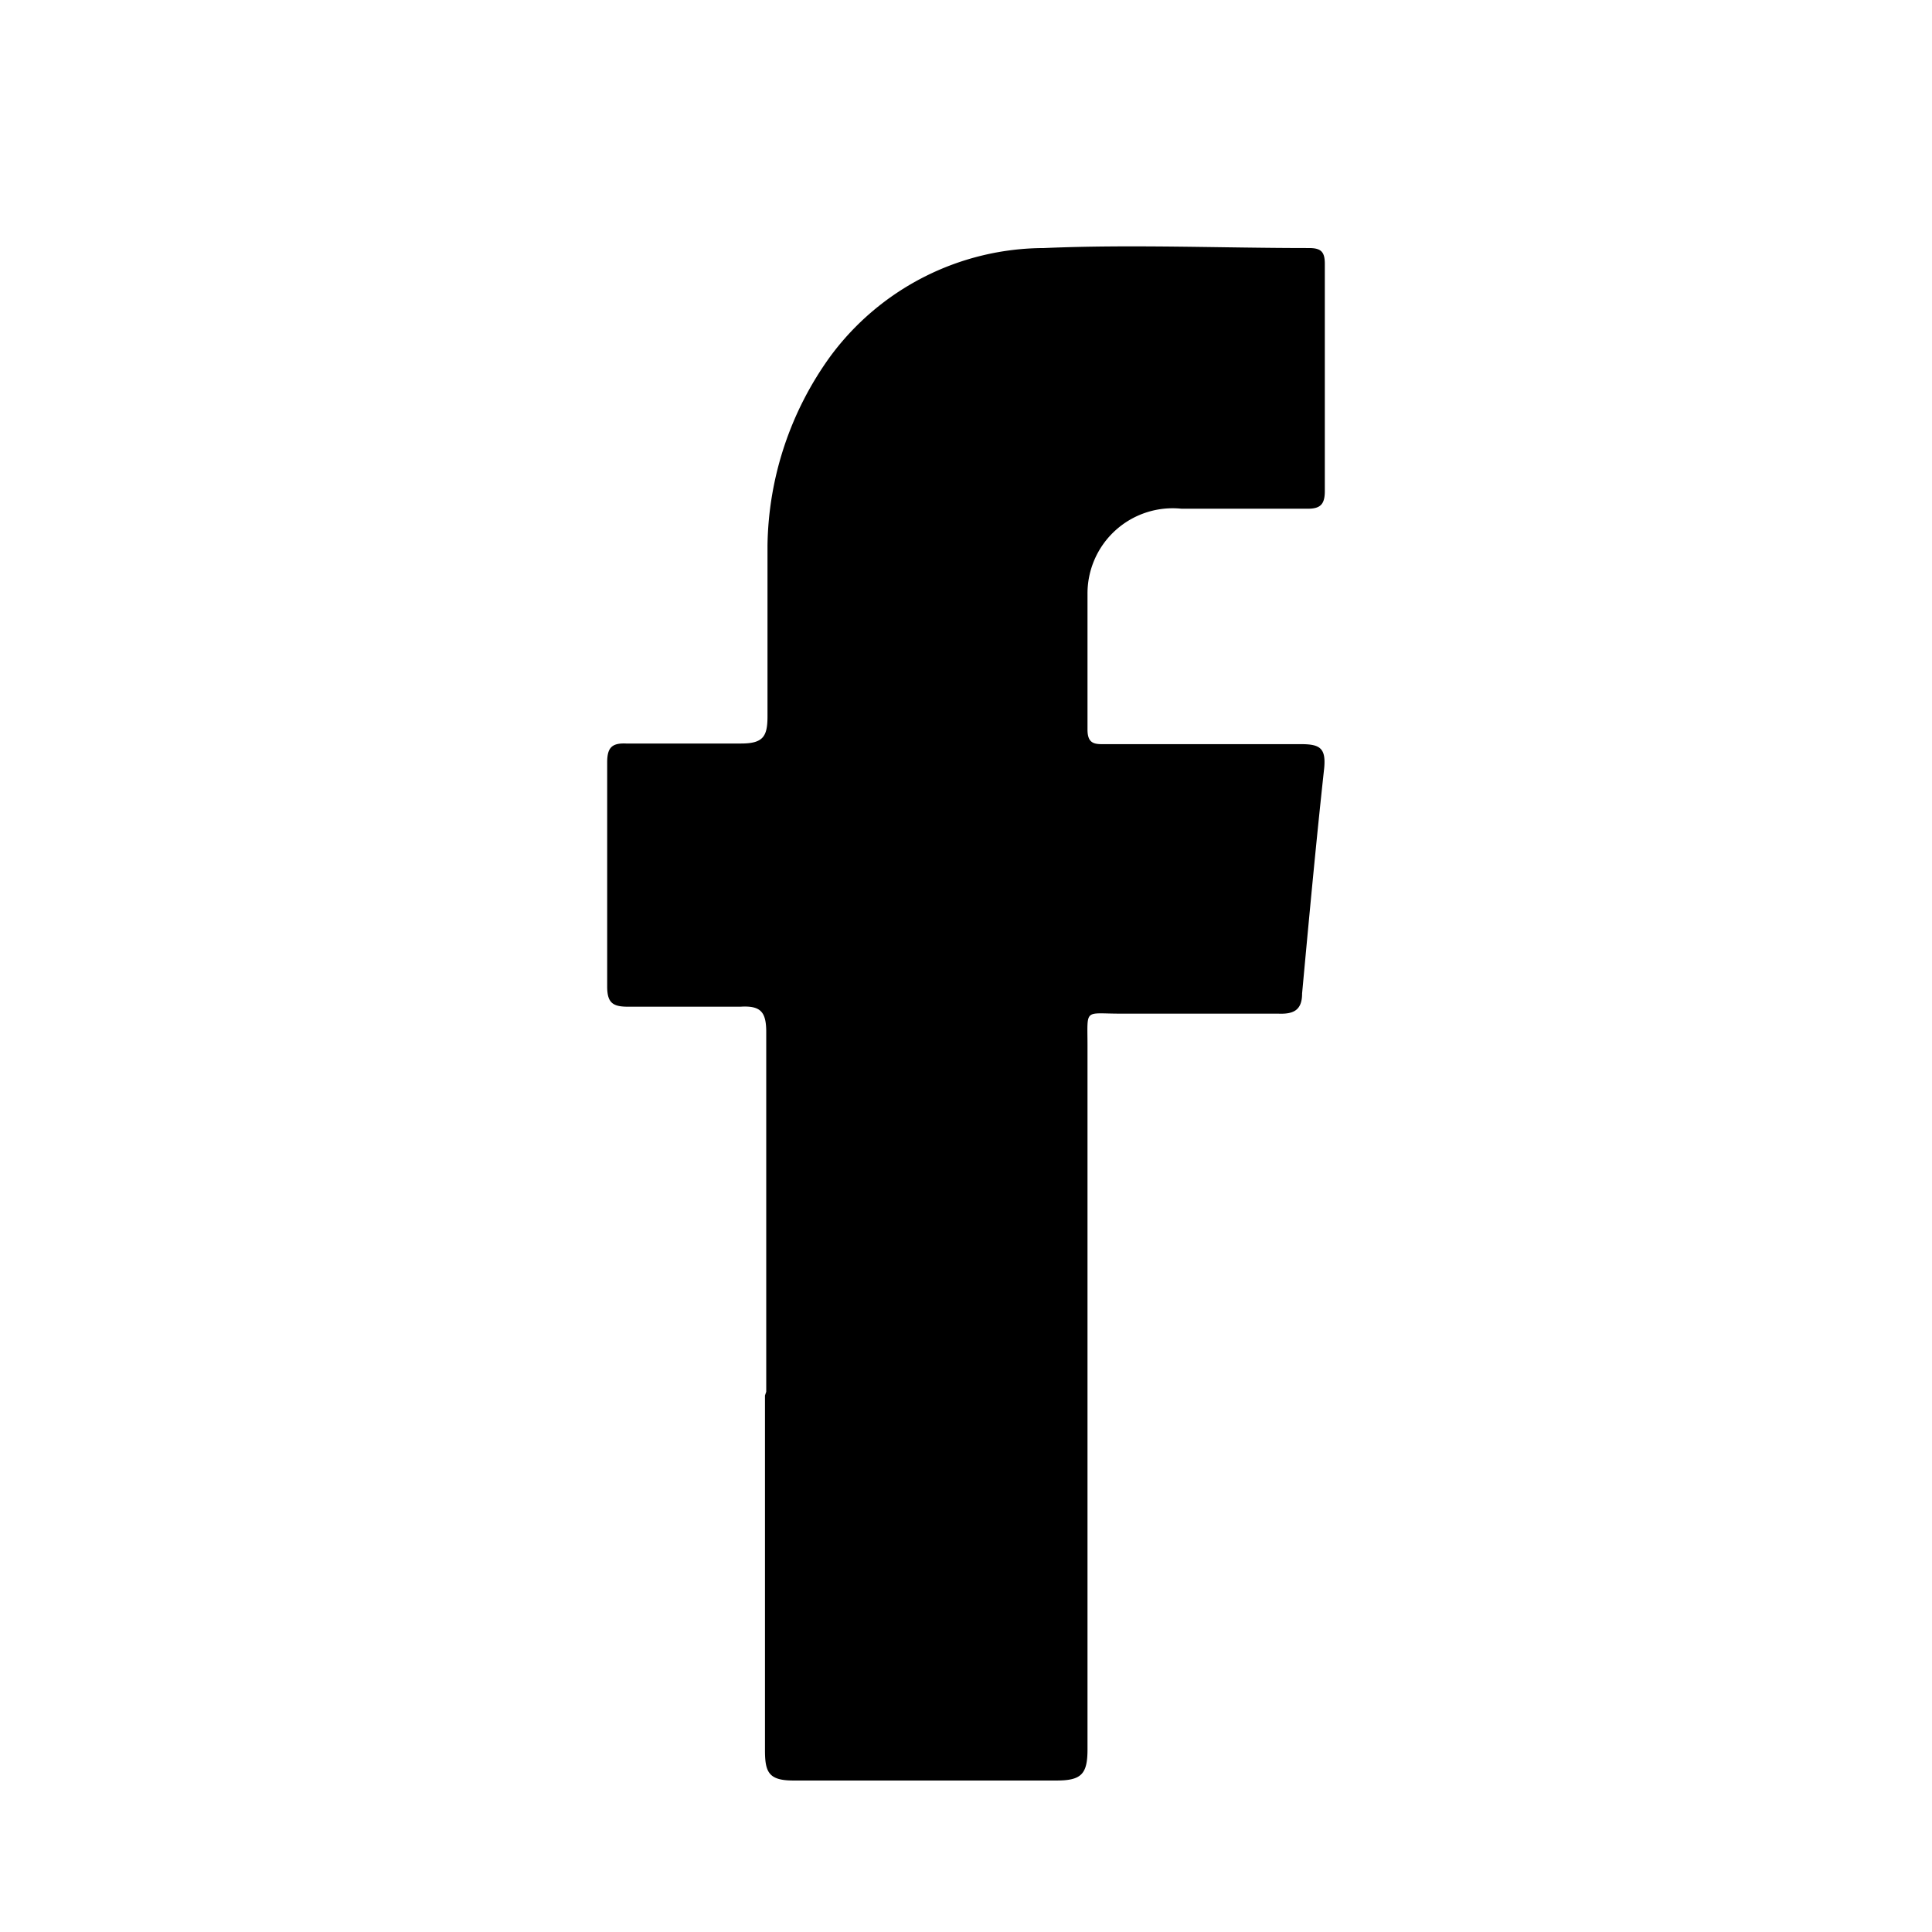
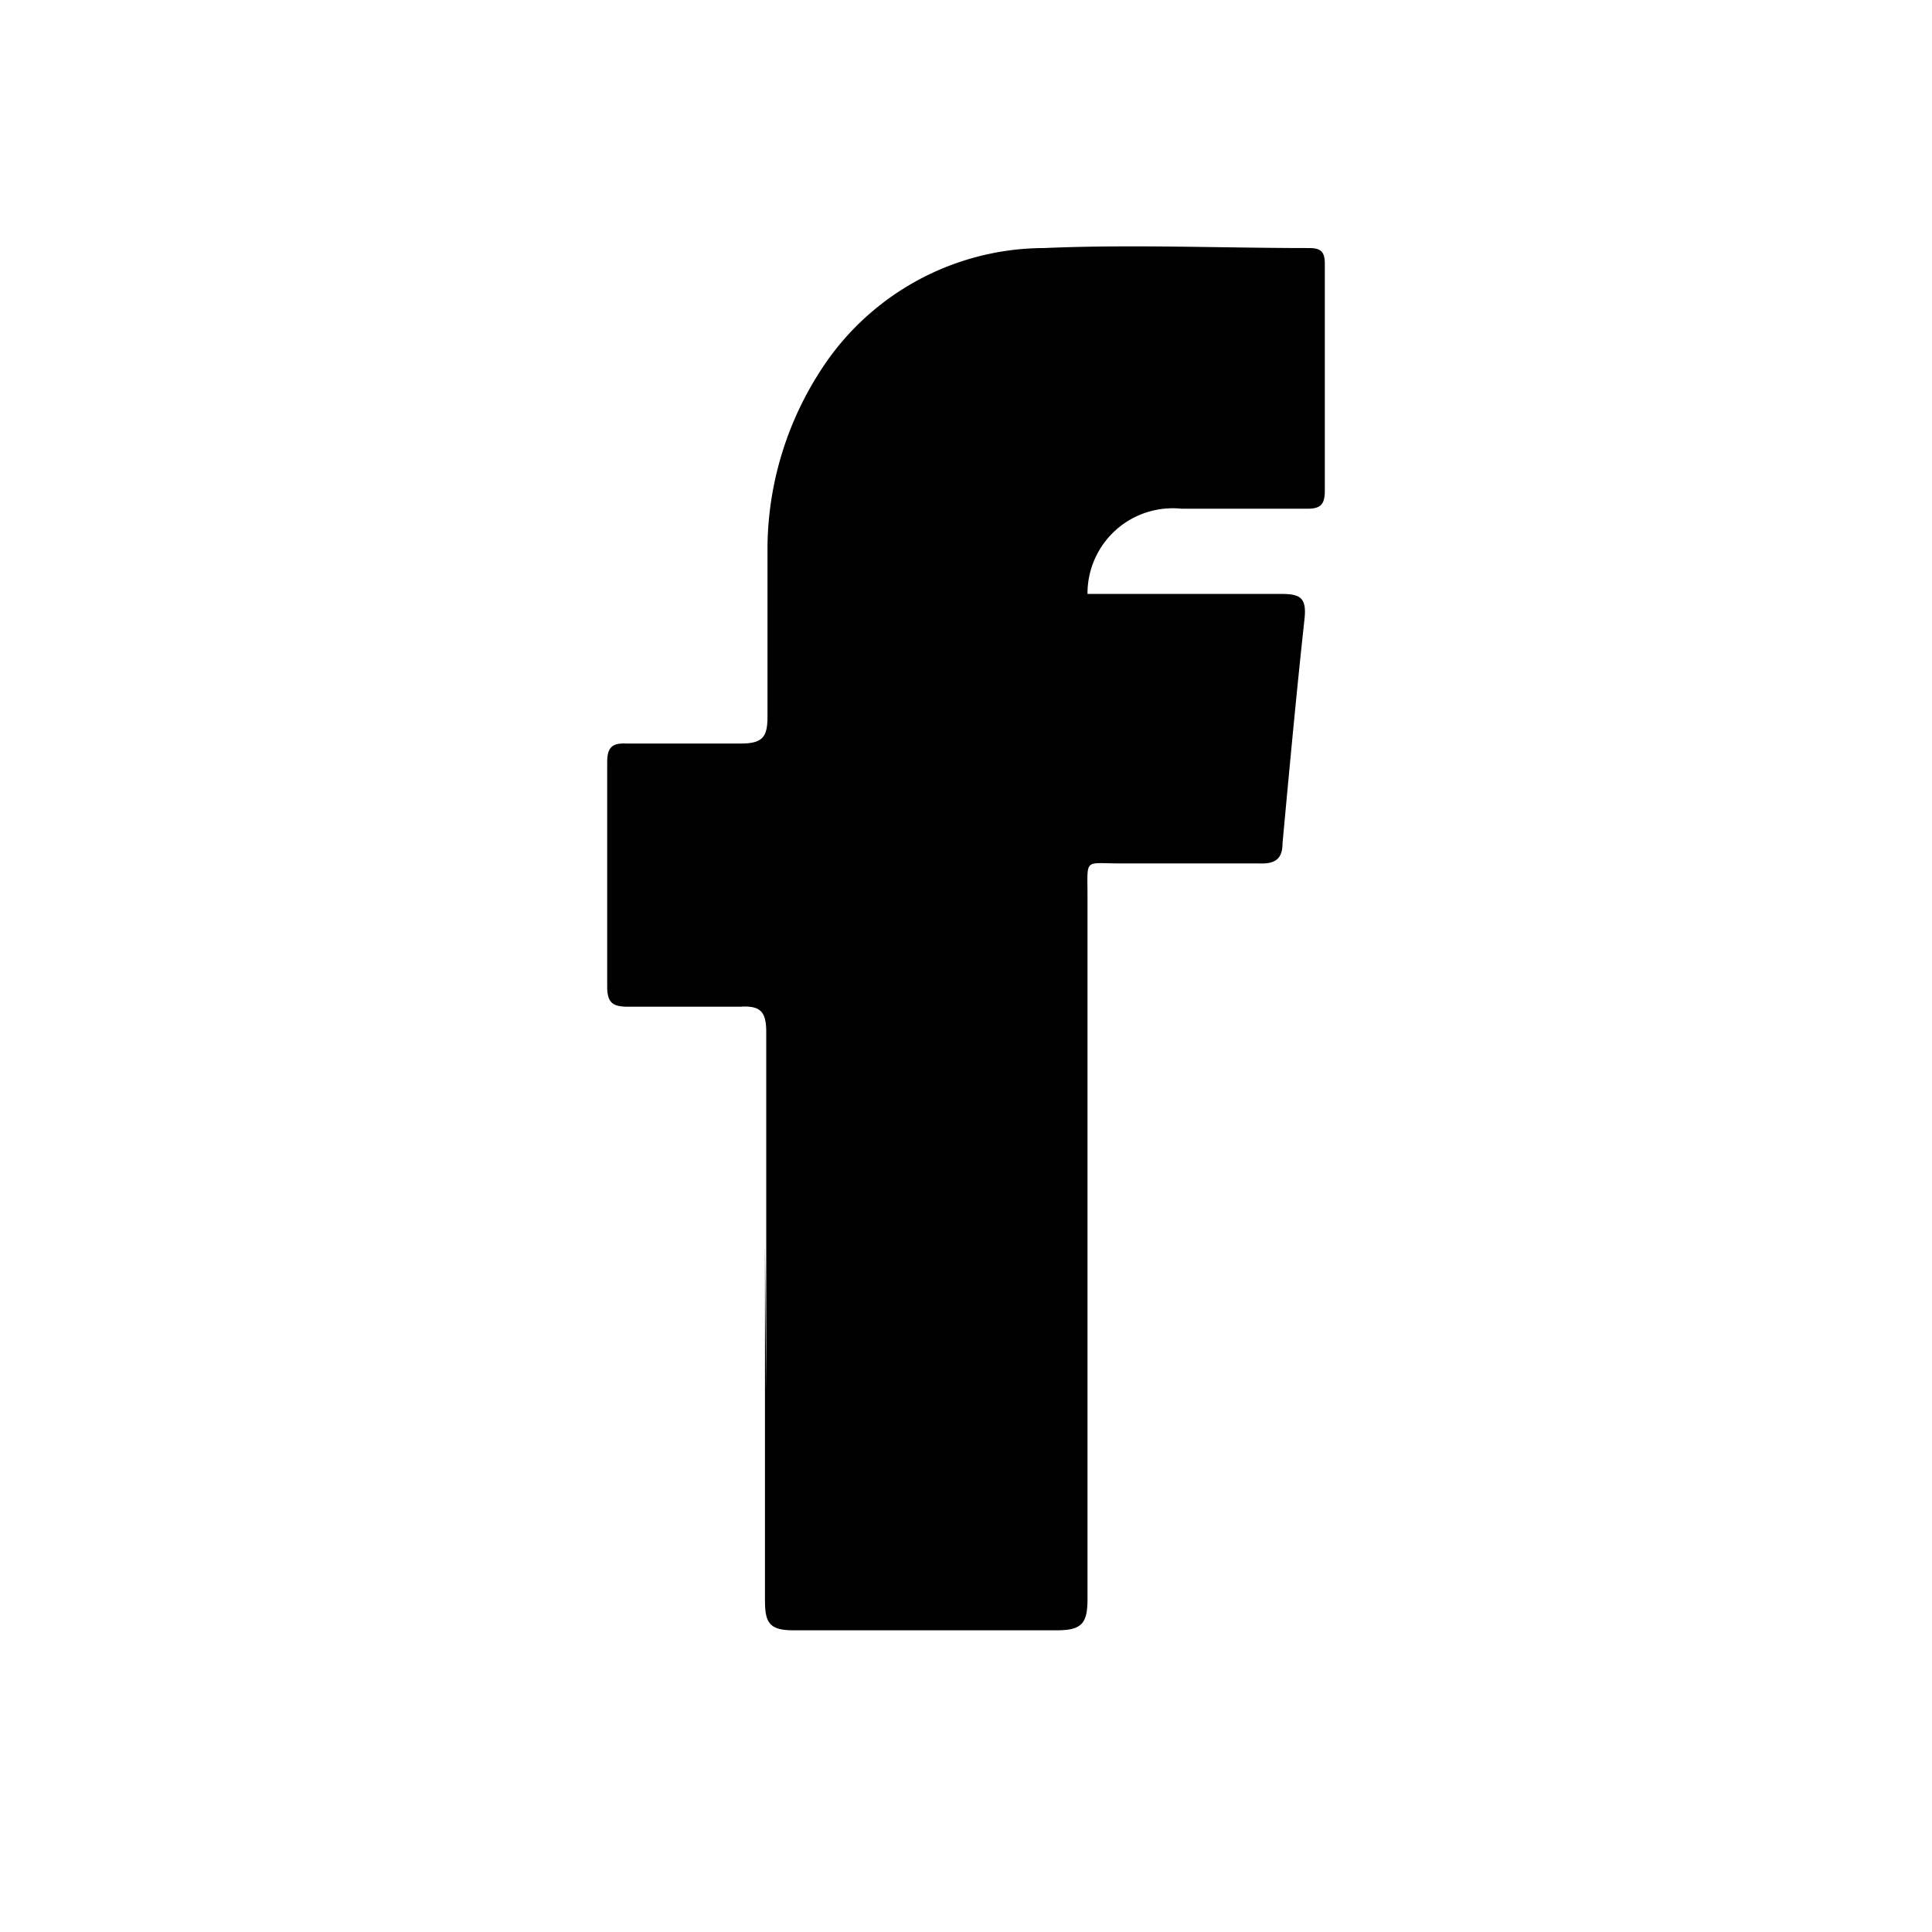
<svg xmlns="http://www.w3.org/2000/svg" id="Layer_1" data-name="Layer 1" viewBox="0 0 30.61 30.61">
  <title>Icons</title>
-   <path d="M12.14,22.05c0-1.9,0-3.8,0-5.7,0-.32-.09-.42-.41-.4-.59,0-1.19,0-1.78,0-.24,0-.33-.06-.33-.32,0-1.18,0-2.37,0-3.55,0-.23.07-.31.3-.3.61,0,1.22,0,1.82,0,.35,0,.42-.11.42-.43,0-.9,0-1.81,0-2.71a5.23,5.23,0,0,1,1-3,4.22,4.22,0,0,1,3.38-1.71c1.39-.06,2.8,0,4.2,0,.19,0,.25.06.25.25,0,1.2,0,2.4,0,3.6,0,.21-.07.28-.27.28h-2a1.35,1.35,0,0,0-1.49,1.35c0,.72,0,1.43,0,2.15,0,.25.14.23.31.23h3.07c.3,0,.4.06.37.38-.13,1.19-.24,2.38-.35,3.57,0,.27-.14.33-.38.32H17.75c-.58,0-.52-.09-.52.51q0,5.56,0,11.15c0,.39-.1.49-.49.49q-2.09,0-4.17,0c-.39,0-.45-.13-.45-.48,0-1.87,0-3.74,0-5.62" />
+   <path d="M12.14,22.05c0-1.9,0-3.8,0-5.7,0-.32-.09-.42-.41-.4-.59,0-1.19,0-1.78,0-.24,0-.33-.06-.33-.32,0-1.18,0-2.37,0-3.55,0-.23.07-.31.3-.3.61,0,1.22,0,1.82,0,.35,0,.42-.11.42-.43,0-.9,0-1.81,0-2.71a5.23,5.23,0,0,1,1-3,4.22,4.22,0,0,1,3.38-1.71c1.39-.06,2.8,0,4.2,0,.19,0,.25.06.25.25,0,1.2,0,2.4,0,3.6,0,.21-.07.28-.27.28h-2a1.35,1.35,0,0,0-1.49,1.35h3.07c.3,0,.4.06.37.38-.13,1.19-.24,2.38-.35,3.57,0,.27-.14.33-.38.32H17.75c-.58,0-.52-.09-.52.51q0,5.56,0,11.15c0,.39-.1.49-.49.49q-2.09,0-4.17,0c-.39,0-.45-.13-.45-.48,0-1.87,0-3.74,0-5.62" />
</svg>